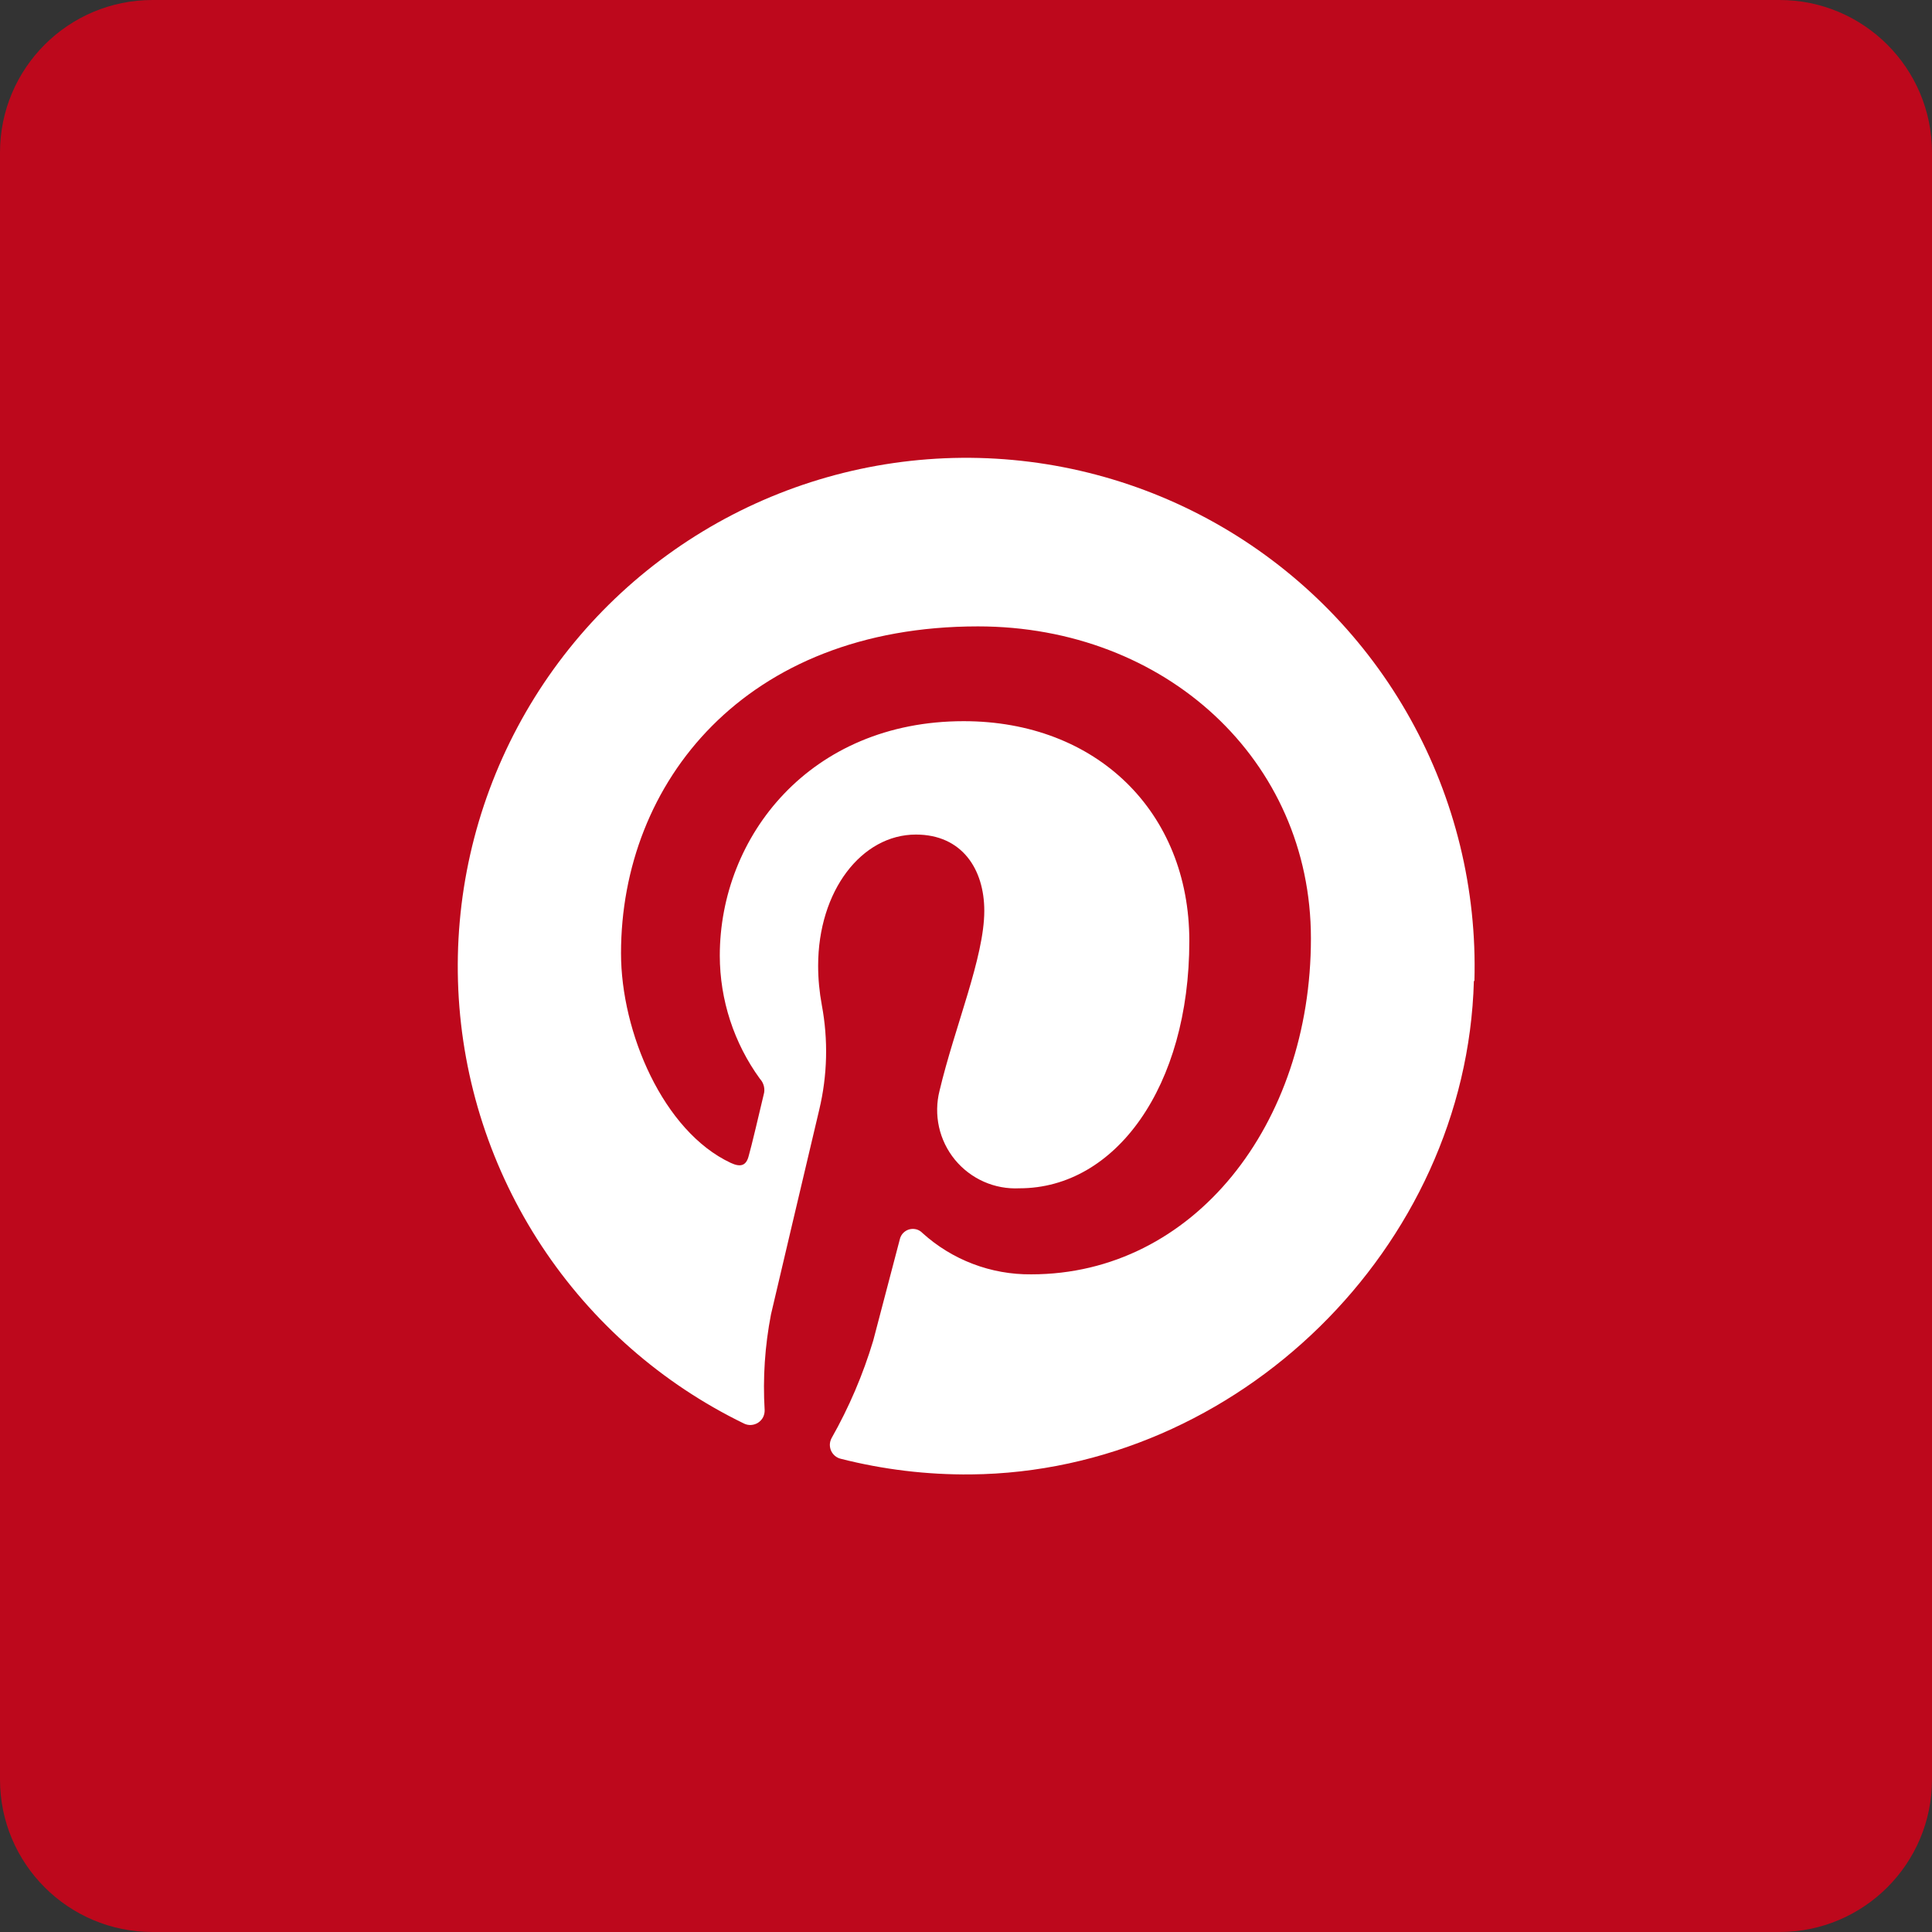
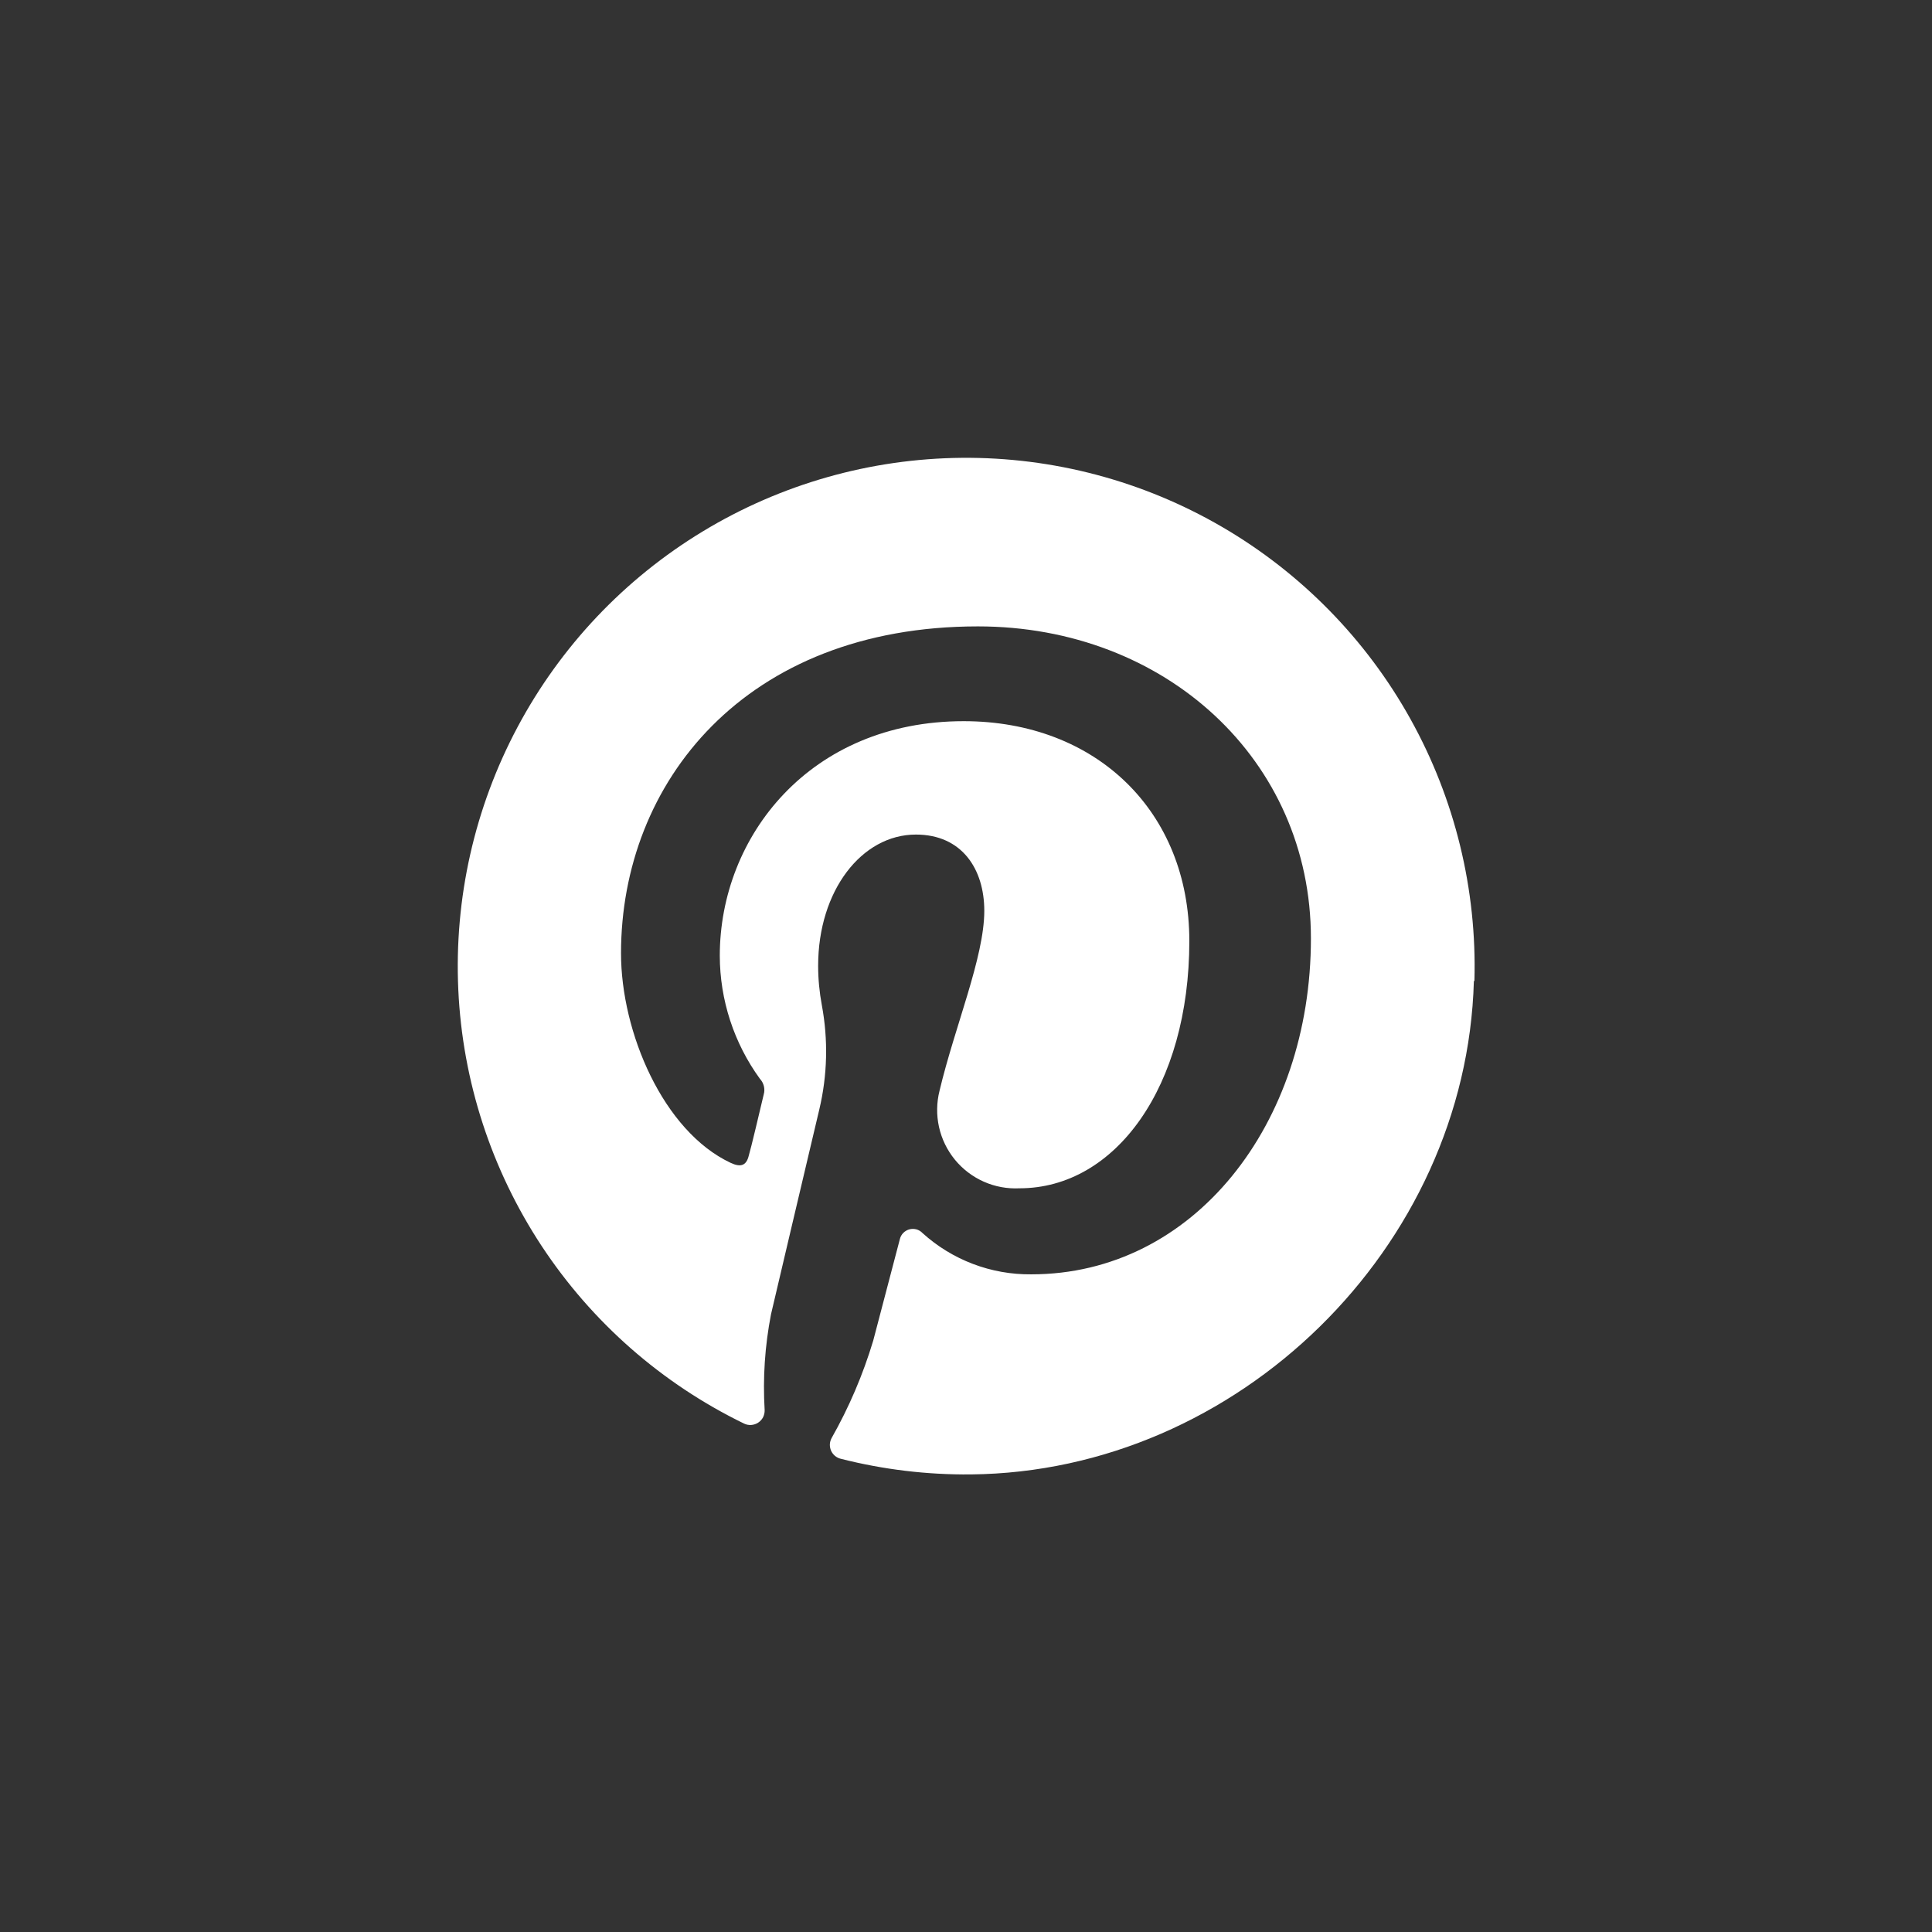
<svg xmlns="http://www.w3.org/2000/svg" width="32" height="32" viewBox="0 0 32 32" fill="none">
  <rect x="0" y="0" width="32" height="32" fill="#333333" stroke="none" />
  <g clip-path="url(#clip0_2741_19)">
-     <path d="M29.474 0H2.526C1.131 0 0 1.131 0 2.526V29.474C0 30.869 1.131 32 2.526 32H29.474C30.869 32 32 30.869 32 29.474V2.526C32 1.131 30.869 0 29.474 0Z" fill="#BD081C" />
    <path d="M24.421 16.246C24.464 14.733 24.099 13.236 23.363 11.912C22.628 10.589 21.549 9.489 20.241 8.727C18.932 7.965 17.443 7.57 15.929 7.583C14.415 7.597 12.933 8.018 11.638 8.803C10.343 9.588 9.284 10.707 8.572 12.043C7.86 13.379 7.521 14.882 7.591 16.395C7.661 17.907 8.138 19.372 8.971 20.637C9.804 21.901 10.962 22.917 12.324 23.579C12.361 23.597 12.402 23.605 12.443 23.602C12.483 23.599 12.523 23.586 12.557 23.564C12.592 23.541 12.62 23.51 12.639 23.474C12.657 23.437 12.666 23.397 12.665 23.356C12.633 22.825 12.669 22.292 12.77 21.77C12.877 21.314 13.294 19.541 13.57 18.377C13.705 17.81 13.719 17.221 13.612 16.648C13.572 16.433 13.551 16.215 13.551 15.996C13.551 14.752 14.273 13.823 15.17 13.823C15.934 13.823 16.303 14.396 16.303 15.086C16.303 15.855 15.814 17.002 15.562 18.065C15.512 18.262 15.509 18.468 15.553 18.667C15.597 18.865 15.687 19.05 15.816 19.208C15.945 19.365 16.109 19.49 16.294 19.572C16.48 19.655 16.683 19.692 16.886 19.682C18.477 19.682 19.699 17.998 19.699 15.585C19.699 13.444 18.16 11.945 15.962 11.945C13.416 11.945 11.922 13.855 11.922 15.829C11.923 16.562 12.156 17.276 12.587 17.869C12.619 17.903 12.641 17.945 12.652 17.989C12.663 18.035 12.663 18.082 12.65 18.126C12.583 18.408 12.44 19.017 12.402 19.141C12.362 19.305 12.271 19.339 12.103 19.261C10.985 18.737 10.286 17.097 10.286 15.789C10.286 12.966 12.336 10.375 16.198 10.375C19.301 10.375 21.713 12.587 21.713 15.543C21.713 18.625 19.768 21.107 17.082 21.107C16.415 21.114 15.771 20.869 15.277 20.421C15.25 20.393 15.216 20.372 15.178 20.362C15.139 20.352 15.1 20.352 15.062 20.362C15.024 20.372 14.989 20.393 14.961 20.421C14.934 20.449 14.914 20.484 14.905 20.522C14.764 21.057 14.536 21.924 14.463 22.206C14.294 22.768 14.063 23.309 13.774 23.819C13.757 23.851 13.747 23.886 13.745 23.922C13.744 23.959 13.751 23.995 13.765 24.028C13.78 24.061 13.802 24.09 13.83 24.114C13.858 24.137 13.891 24.154 13.926 24.162C14.63 24.341 15.354 24.428 16.08 24.421C20.501 24.379 24.29 20.665 24.412 16.25L24.421 16.246Z" fill="white" />
  </g>
  <defs>
    <clipPath id="clip0_2741_19">
      <rect width="32" height="32" fill="white" />
    </clipPath>
  </defs>
</svg>